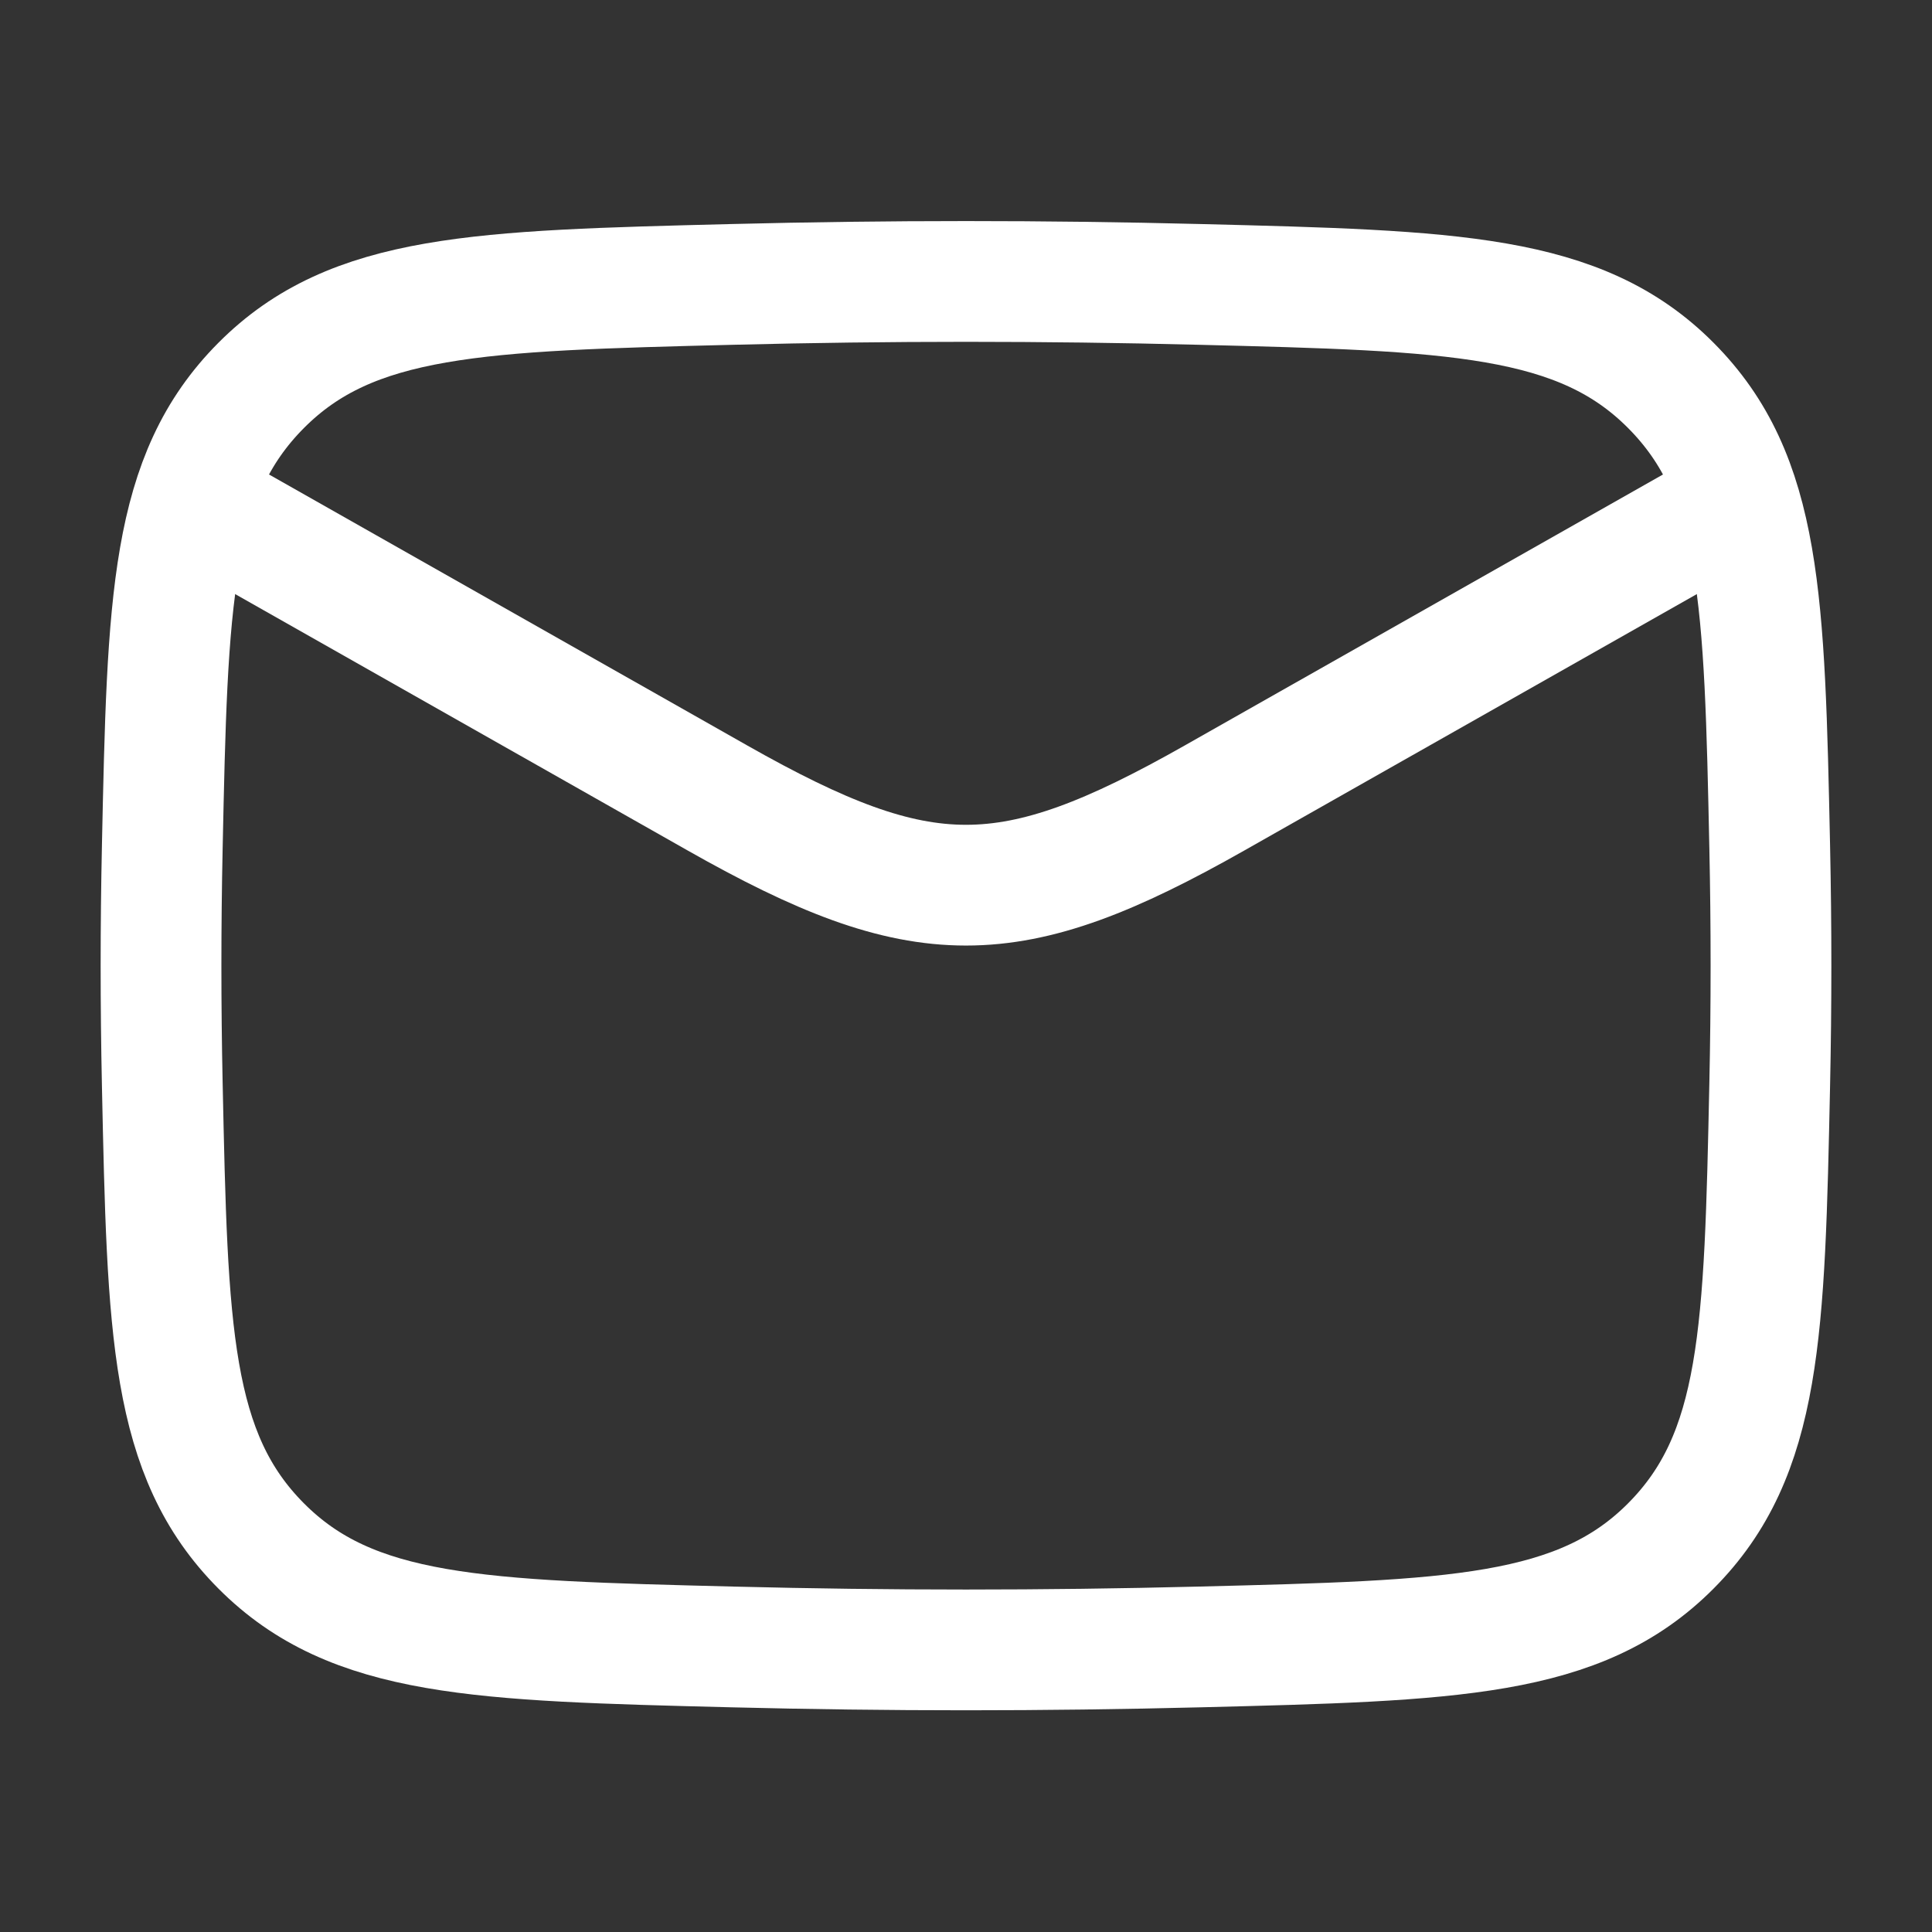
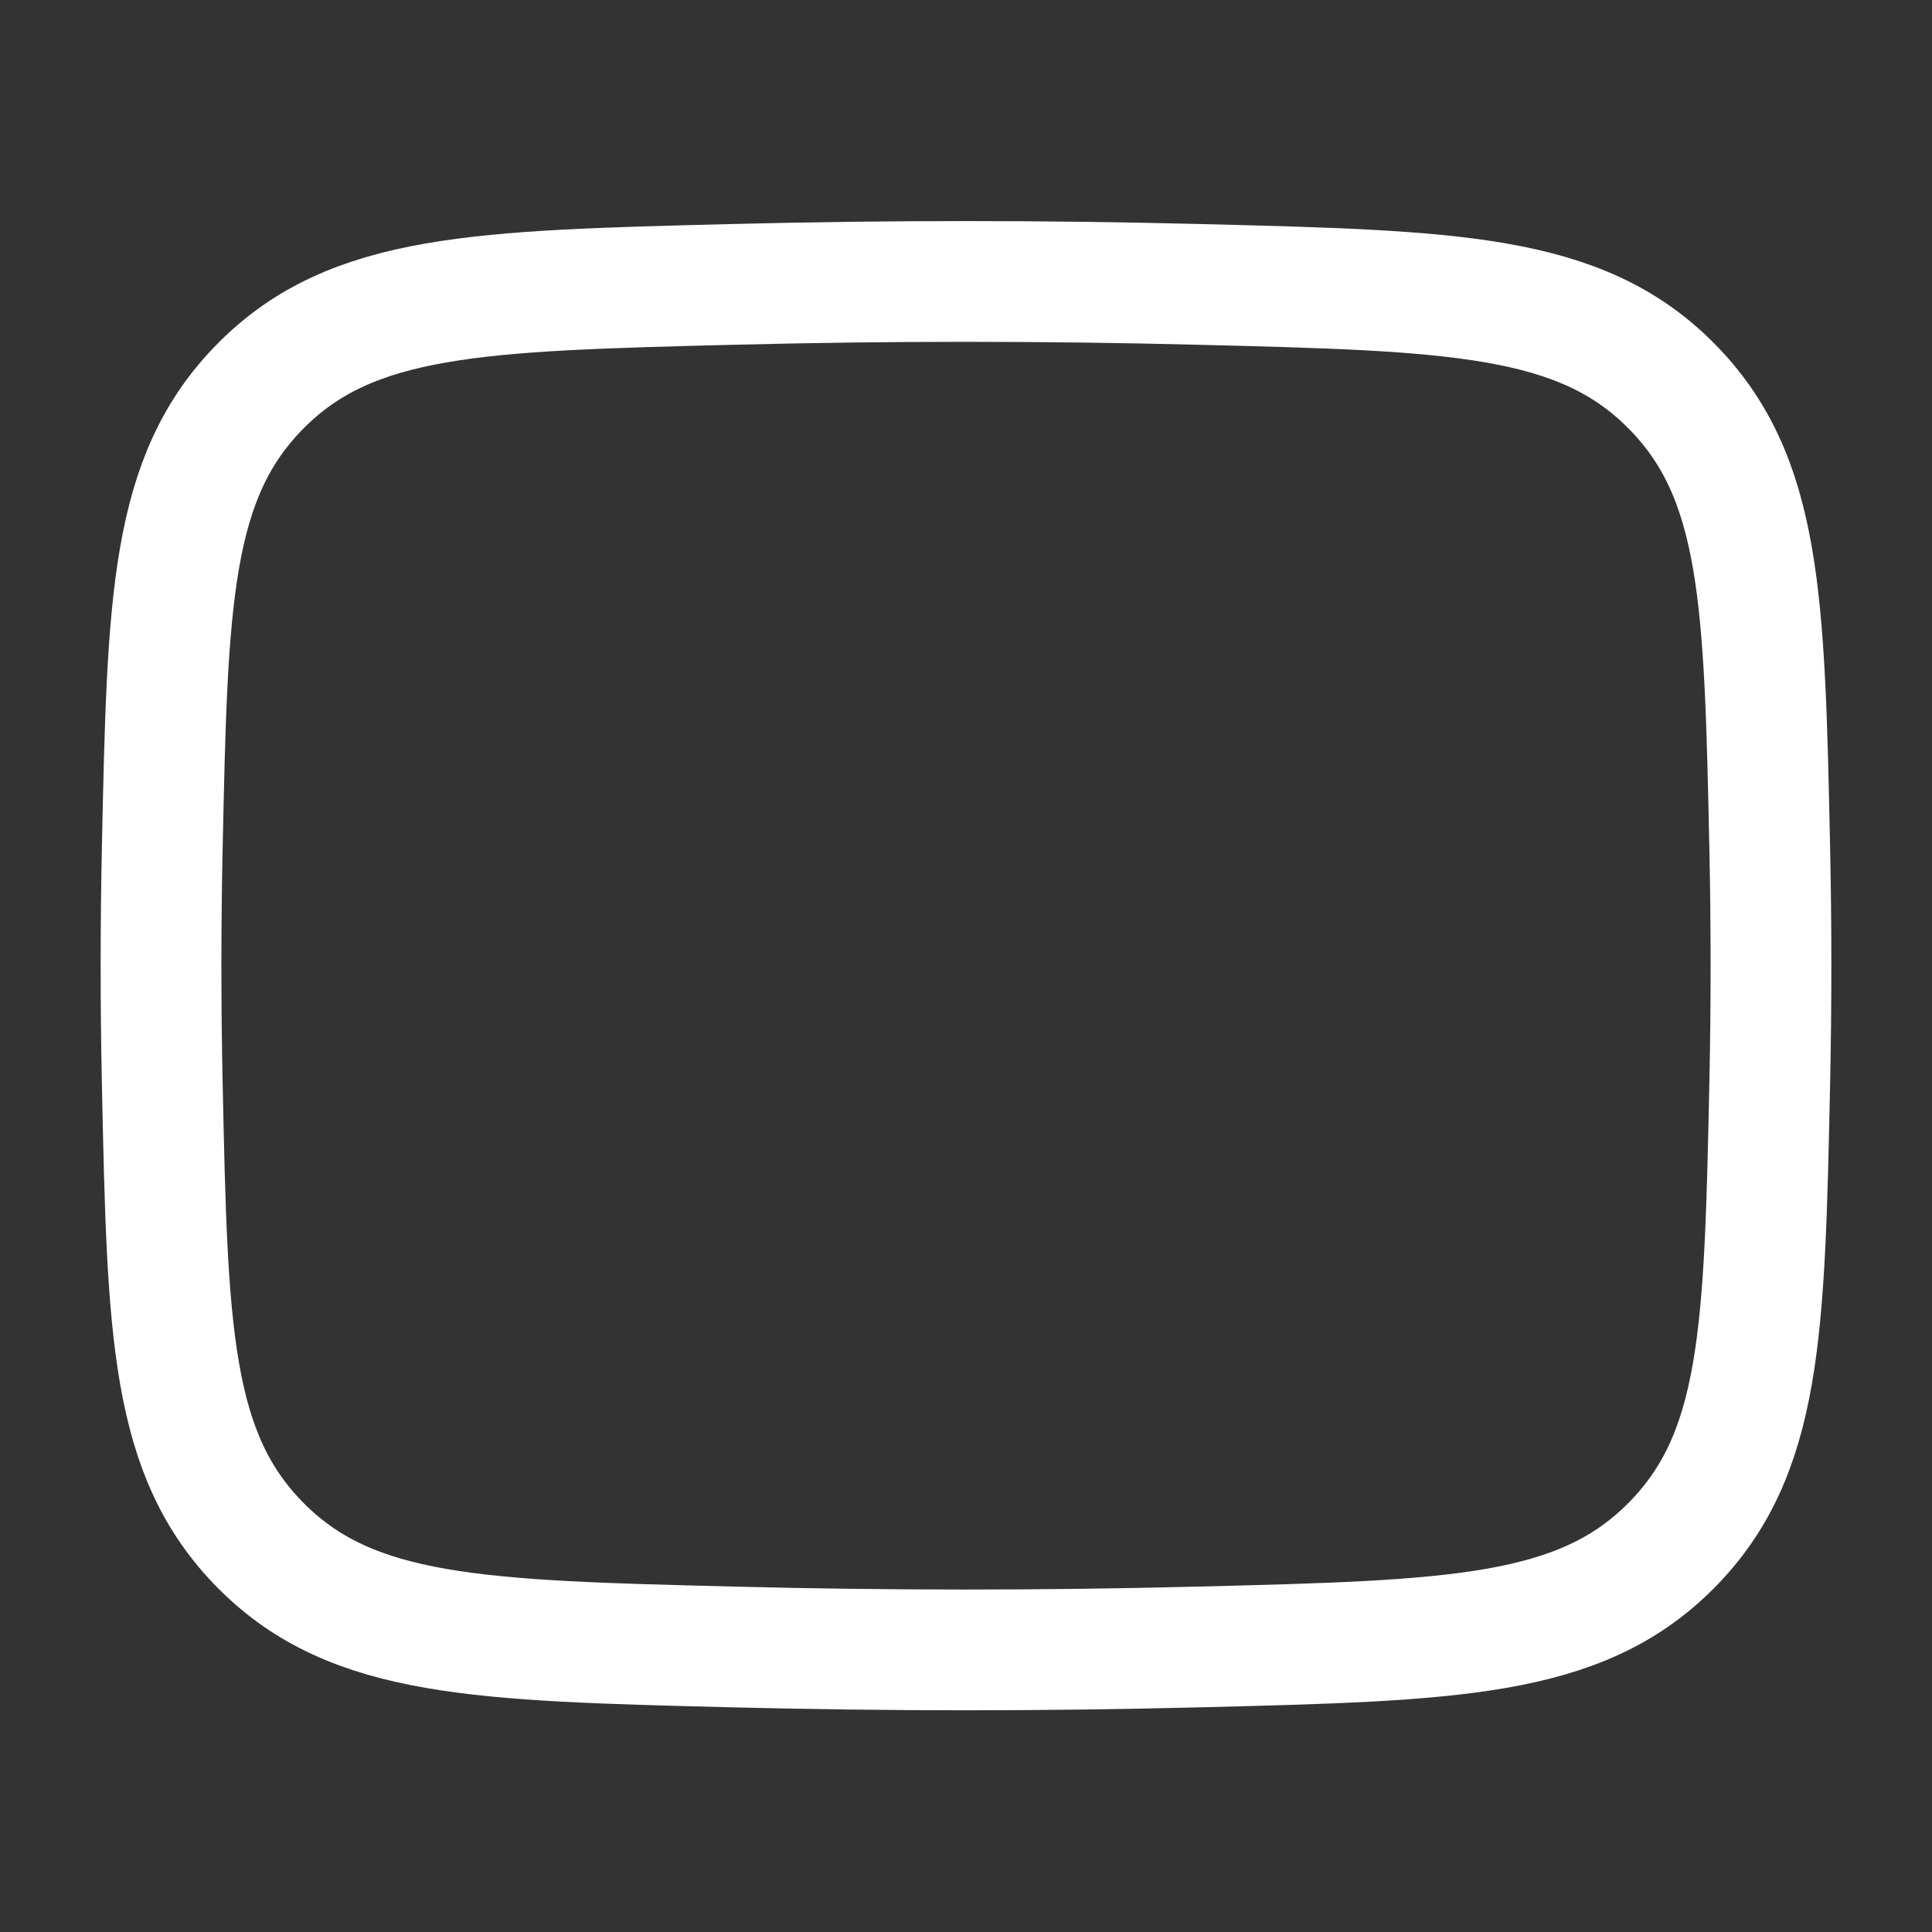
<svg xmlns="http://www.w3.org/2000/svg" width="24" height="24" viewBox="0 0 24 24" fill="none">
  <rect x="0" y="0" width="24" height="24" fill="#333333" stroke="none" />
-   <path d="M2 5.996L8.913 9.913C11.462 11.357 12.538 11.357 15.087 9.913L22 5.996" stroke="white" stroke-width="1.5" stroke-linejoin="round" />
  <path d="M2.016 13.472C2.081 16.537 2.114 18.07 3.245 19.205C4.376 20.341 5.95 20.38 9.099 20.459C11.039 20.508 12.961 20.508 14.901 20.459C18.05 20.38 19.624 20.341 20.755 19.205C21.886 18.07 21.919 16.537 21.984 13.472C22.005 12.486 22.005 11.506 21.984 10.521C21.919 7.455 21.886 5.922 20.755 4.787C19.624 3.651 18.05 3.612 14.901 3.533C12.961 3.484 11.039 3.484 9.099 3.533C5.95 3.612 4.376 3.651 3.245 4.787C2.114 5.922 2.081 7.455 2.016 10.521C1.995 11.506 1.995 12.486 2.016 13.472Z" stroke="white" stroke-width="1.5" stroke-linejoin="round" />
</svg>